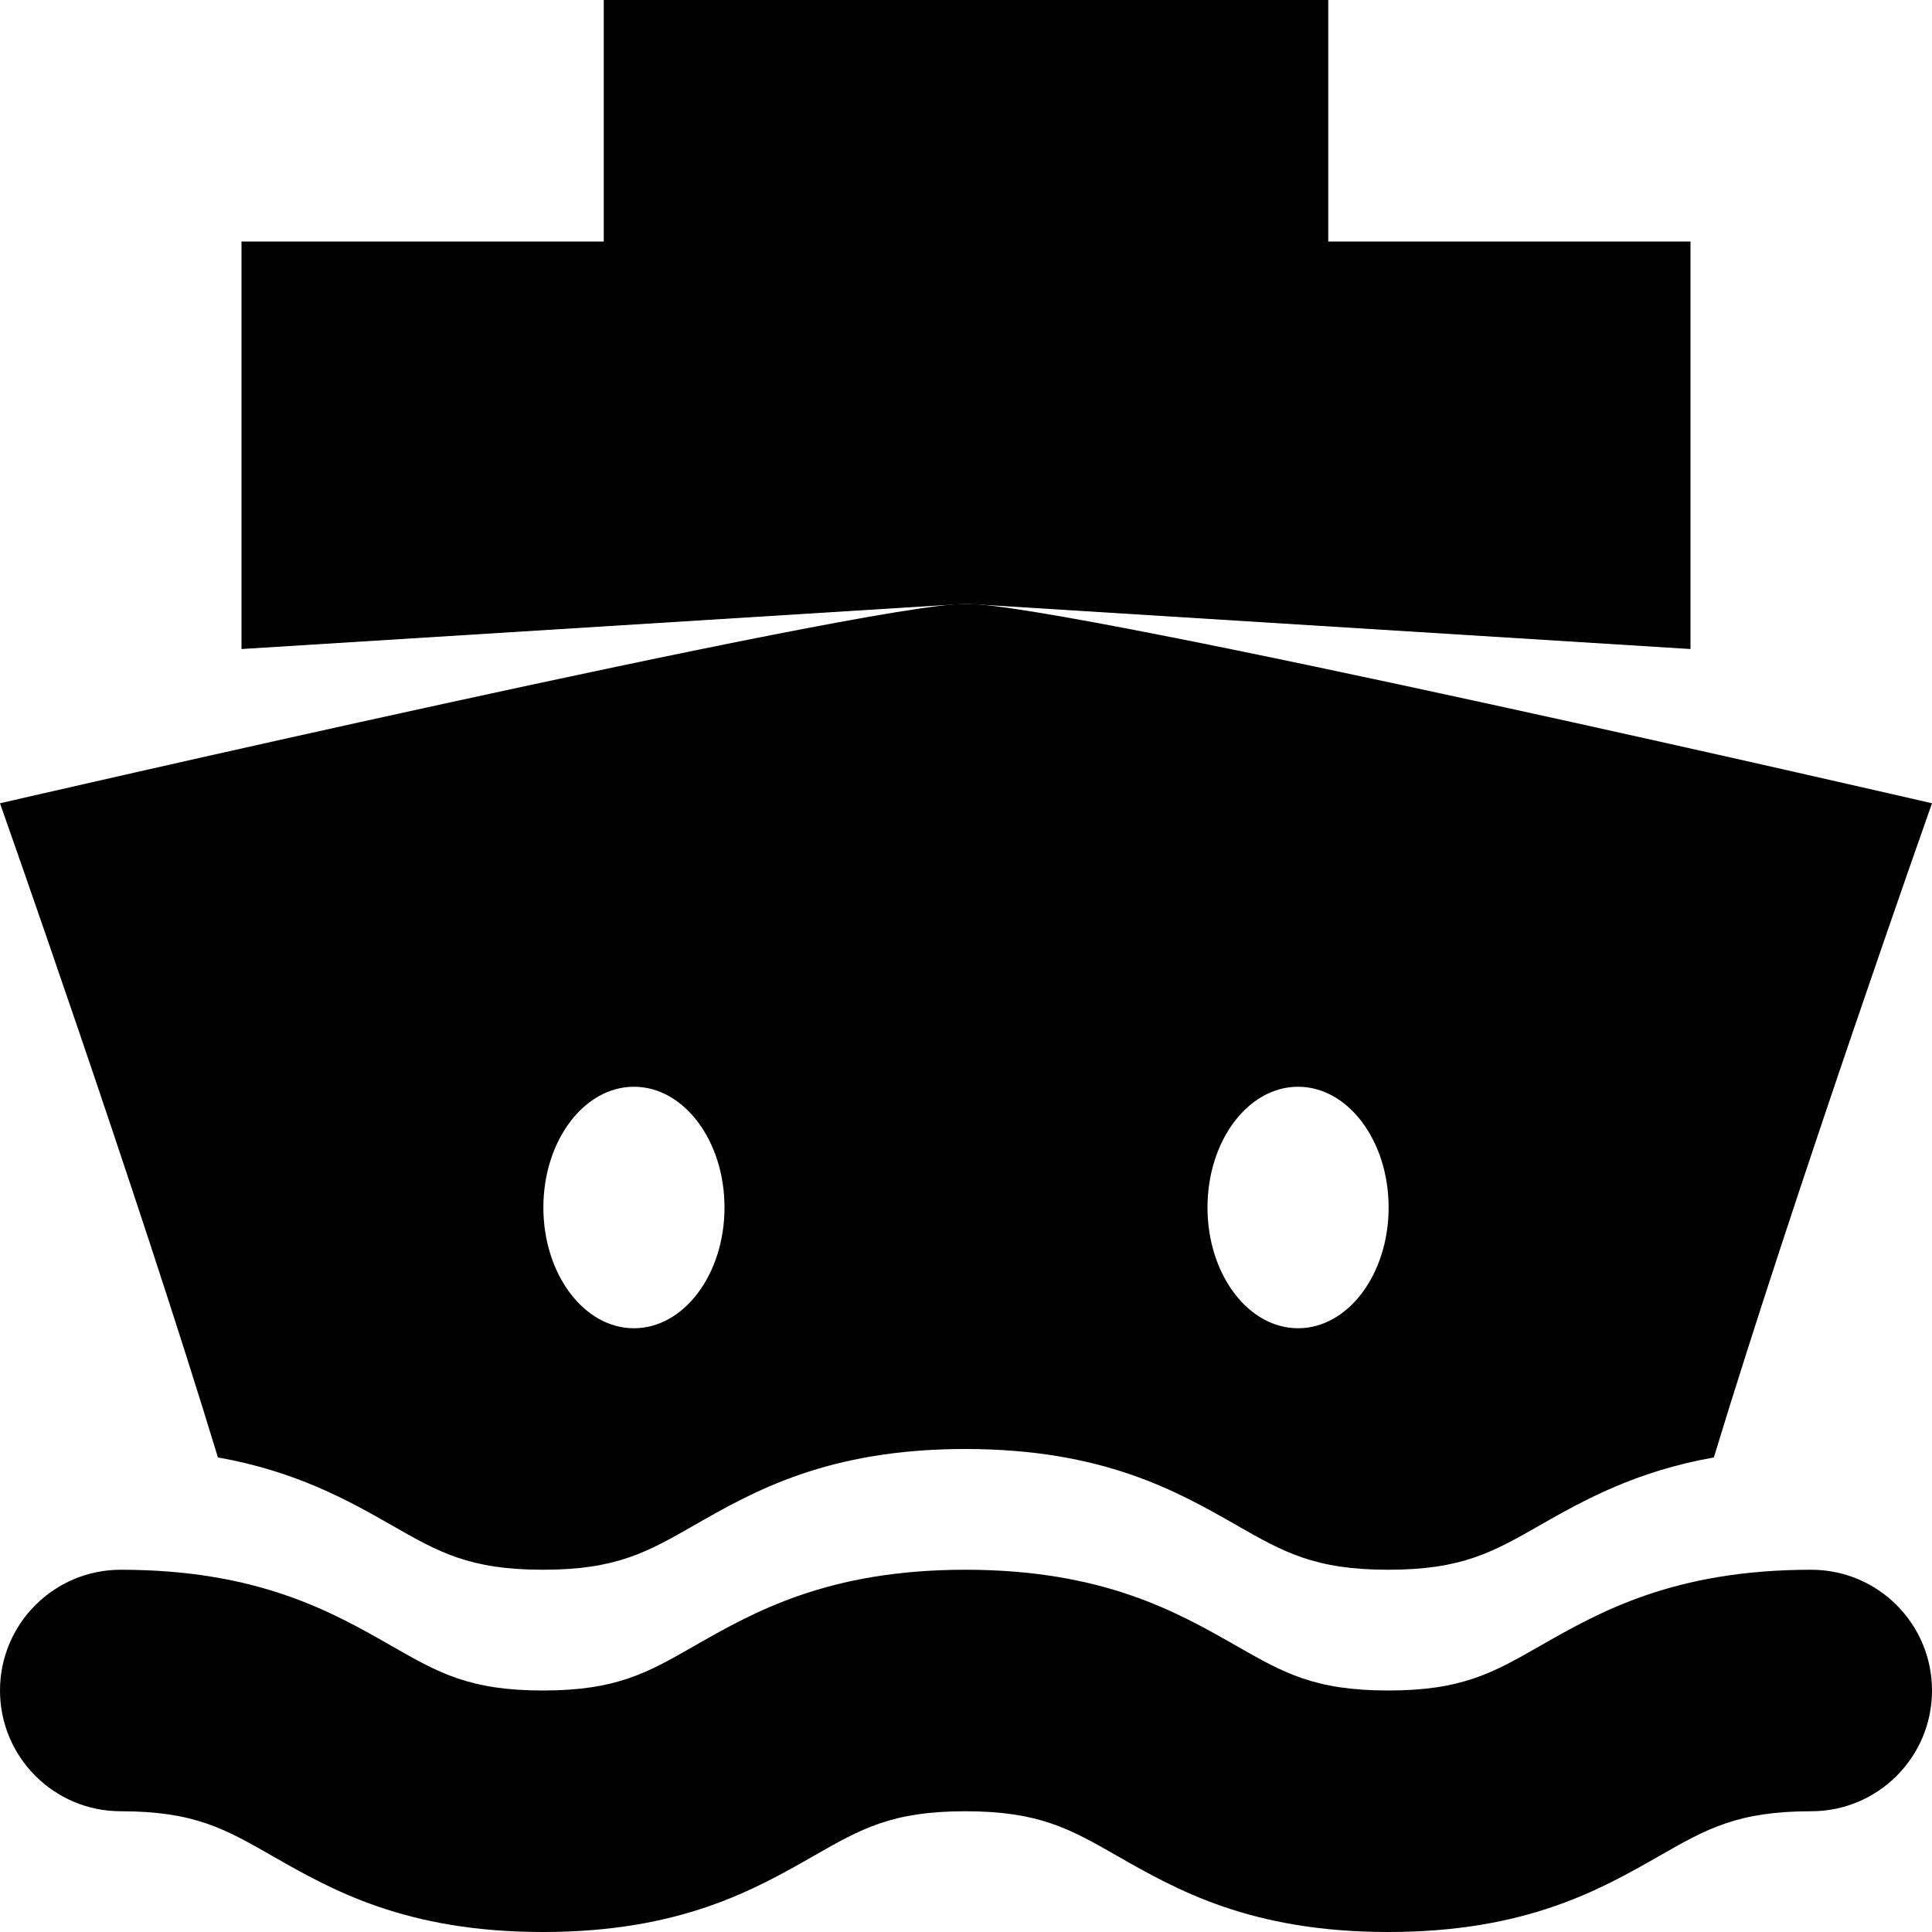
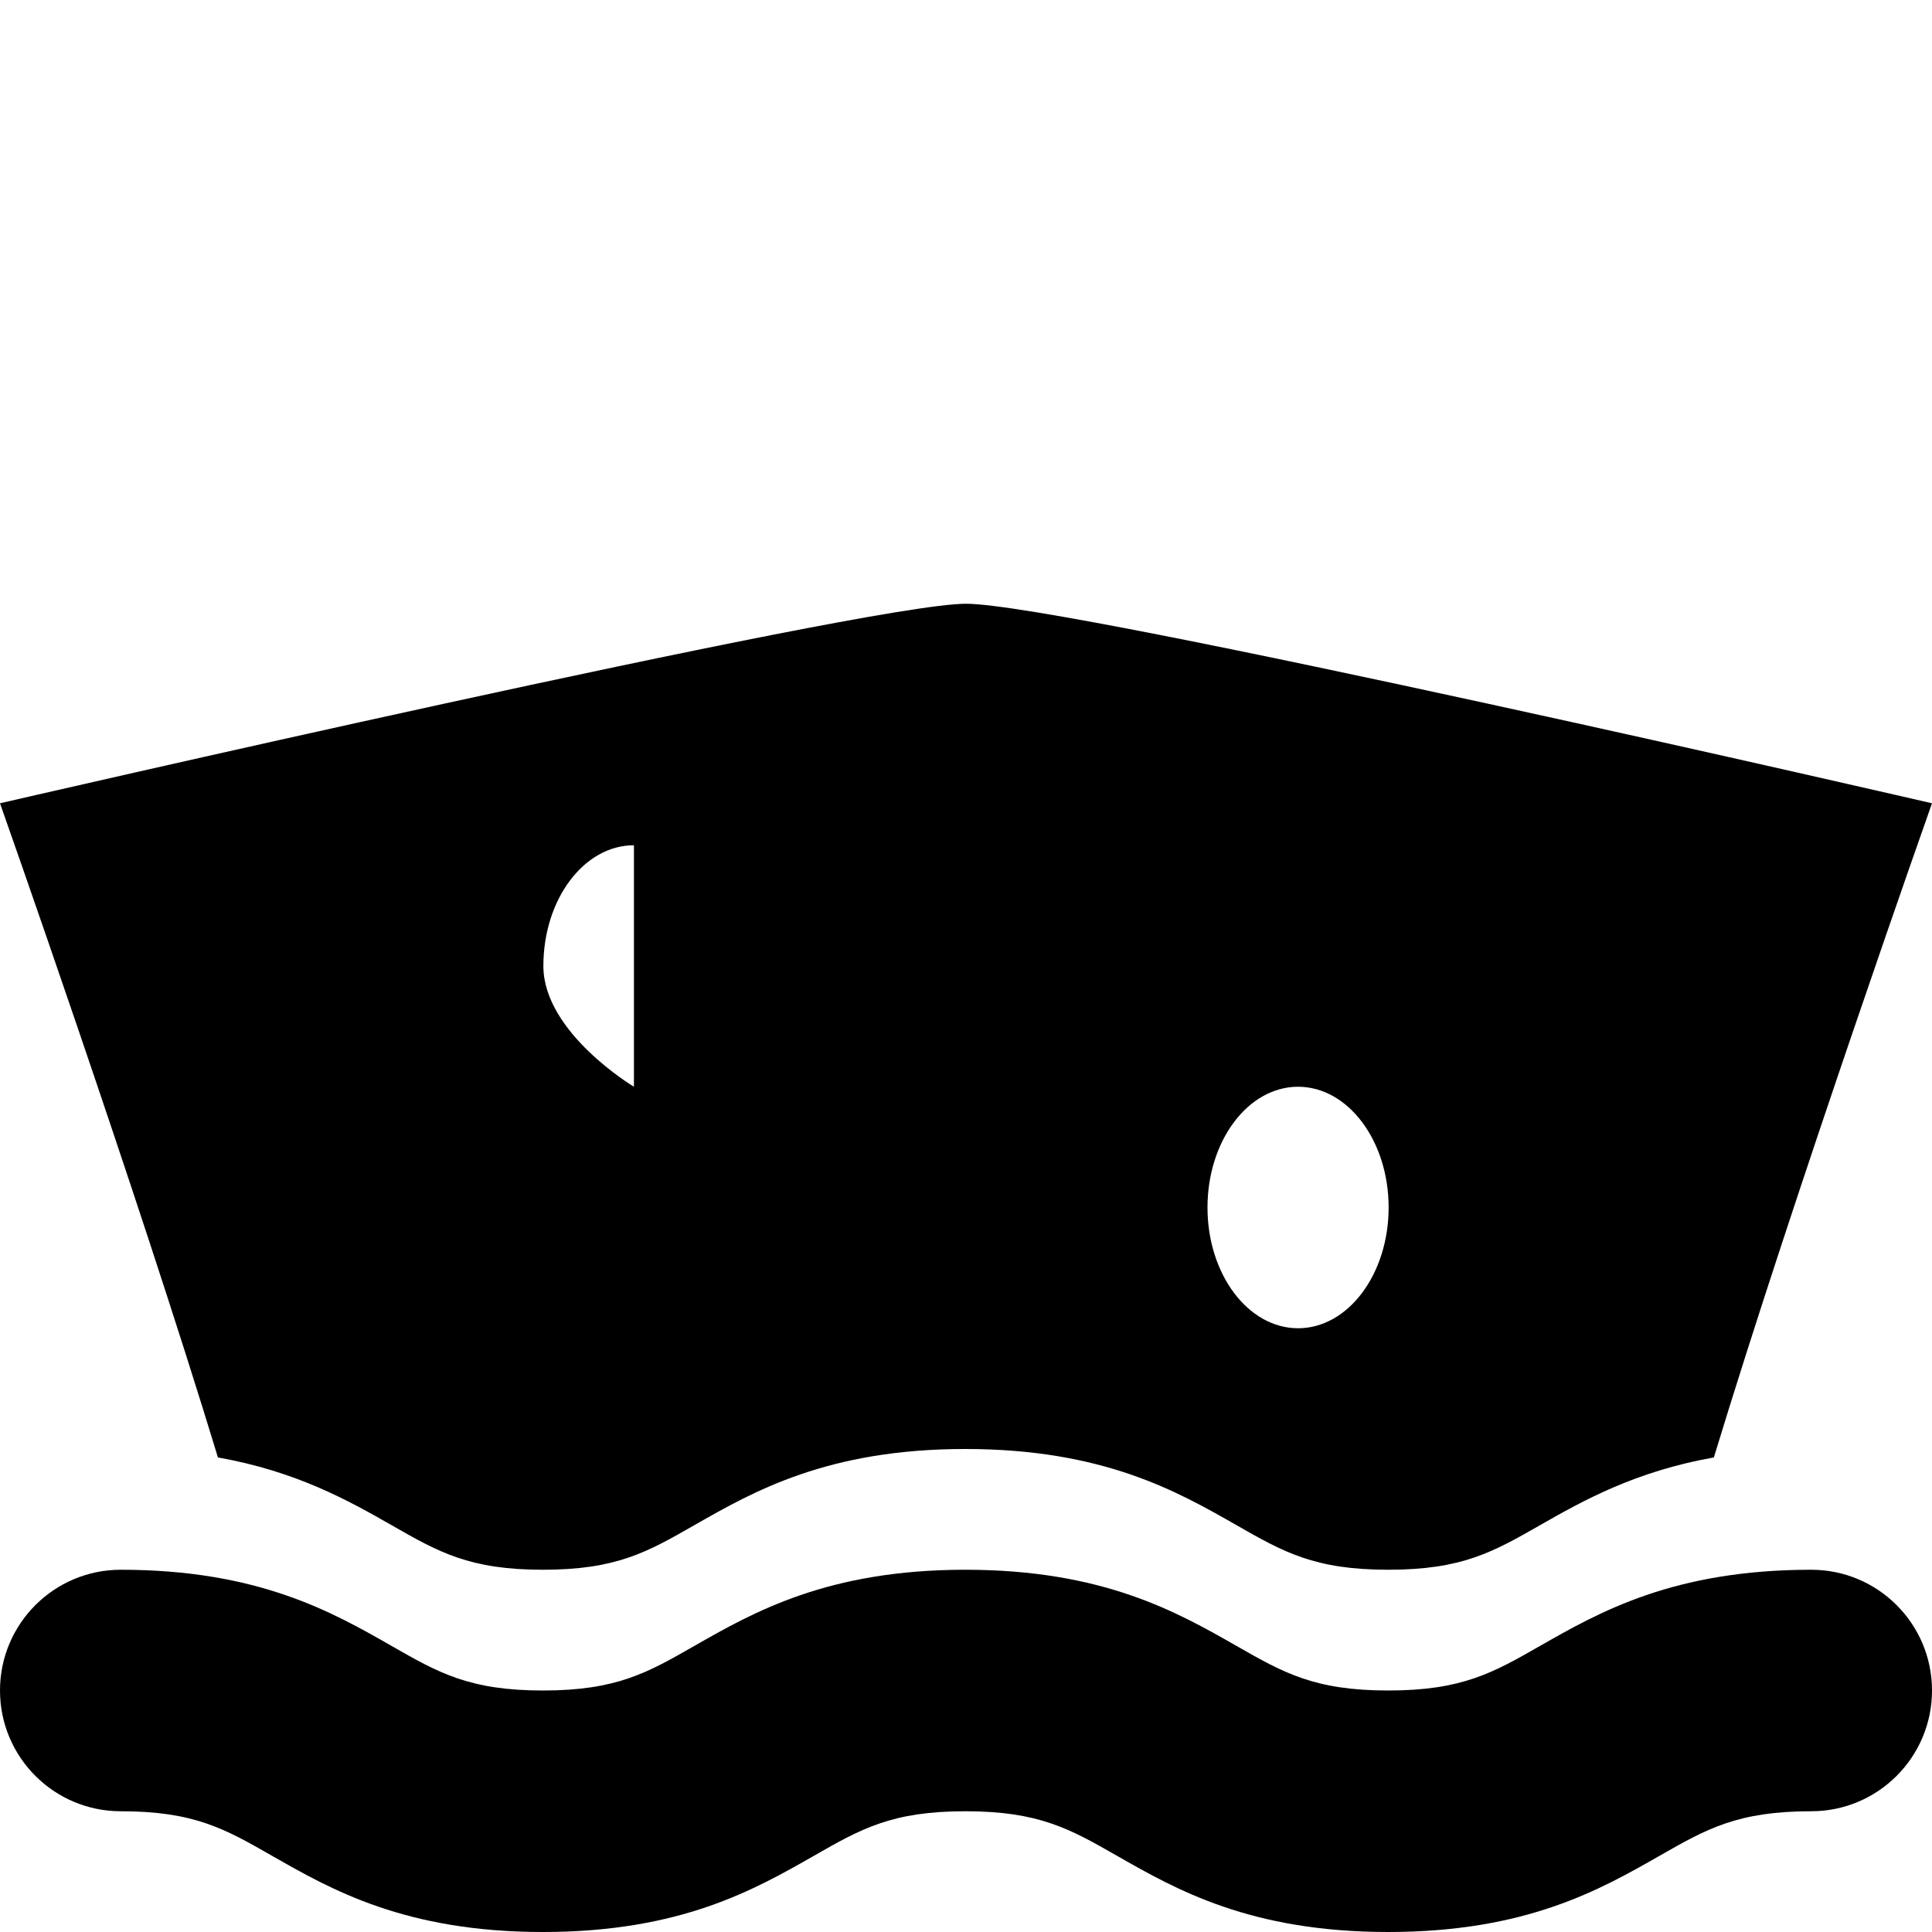
<svg xmlns="http://www.w3.org/2000/svg" id="Capa_1" height="512" viewBox="0 0 524.235 524.235" width="512">
-   <path d="m458.706 65.529h-98.294v-65.529h-196.588v65.529h-98.295v110.581l196.588-12.287 196.588 12.287v-110.581z" />
-   <path d="m59.134 395.464c21.278 3.782 35.365 11.665 47.175 18.414 12.687 7.263 21.086 12.063 41.02 12.063s28.333-4.799 41.02-12.063c16.142-9.215 36.22-20.702 73.577-20.702 37.388 0 57.482 11.471 73.625 20.686 12.735 7.279 21.15 12.079 41.148 12.079s28.413-4.799 41.148-12.079c11.817-6.745 25.909-14.617 47.197-18.394 21.968-72.257 59.192-177.502 59.192-177.502s-234.526-54.143-262.118-54.143c-27.591 0-262.118 54.143-262.118 54.143s37.186 105.244 59.134 177.498zm317.66-67.817c0 18.094-11.003 32.765-24.574 32.765s-24.574-14.671-24.574-32.765c0-18.096 11.003-32.765 24.574-32.765s24.574 14.669 24.574 32.765zm-204.779-32.765c13.571 0 24.574 14.669 24.574 32.765 0 18.094-11.003 32.765-24.574 32.765s-24.574-14.671-24.574-32.765c0-18.096 11.003-32.765 24.574-32.765z" />
+   <path d="m59.134 395.464c21.278 3.782 35.365 11.665 47.175 18.414 12.687 7.263 21.086 12.063 41.02 12.063s28.333-4.799 41.02-12.063c16.142-9.215 36.22-20.702 73.577-20.702 37.388 0 57.482 11.471 73.625 20.686 12.735 7.279 21.15 12.079 41.148 12.079s28.413-4.799 41.148-12.079c11.817-6.745 25.909-14.617 47.197-18.394 21.968-72.257 59.192-177.502 59.192-177.502s-234.526-54.143-262.118-54.143c-27.591 0-262.118 54.143-262.118 54.143s37.186 105.244 59.134 177.498zm317.66-67.817c0 18.094-11.003 32.765-24.574 32.765s-24.574-14.671-24.574-32.765c0-18.096 11.003-32.765 24.574-32.765s24.574 14.669 24.574 32.765zm-204.779-32.765s-24.574-14.671-24.574-32.765c0-18.096 11.003-32.765 24.574-32.765z" />
  <path d="m491.471 425.941c-37.388 0-57.482 11.471-73.625 20.686-12.735 7.279-21.15 12.079-41.148 12.079s-28.413-4.8-41.148-12.079c-16.142-9.215-36.236-20.686-73.625-20.686-37.356 0-57.434 11.487-73.577 20.702-12.687 7.263-21.086 12.063-41.02 12.063s-28.333-4.8-41.02-12.063c-16.126-9.215-36.204-20.702-73.545-20.702-18.092 0-32.763 14.671-32.763 32.765s14.671 32.765 32.765 32.765c19.934 0 28.317 4.799 41.004 12.063 16.126 9.215 36.204 20.702 73.561 20.702s57.418-11.487 73.561-20.702c12.703-7.263 21.086-12.063 41.036-12.063 19.998 0 28.413 4.799 41.148 12.079 16.142 9.215 36.236 20.686 73.625 20.686s57.482-11.471 73.625-20.686c12.735-7.279 21.15-12.079 41.148-12.079 18.094 0 32.765-14.671 32.765-32.765s-14.673-32.765-32.767-32.765z" />
</svg>